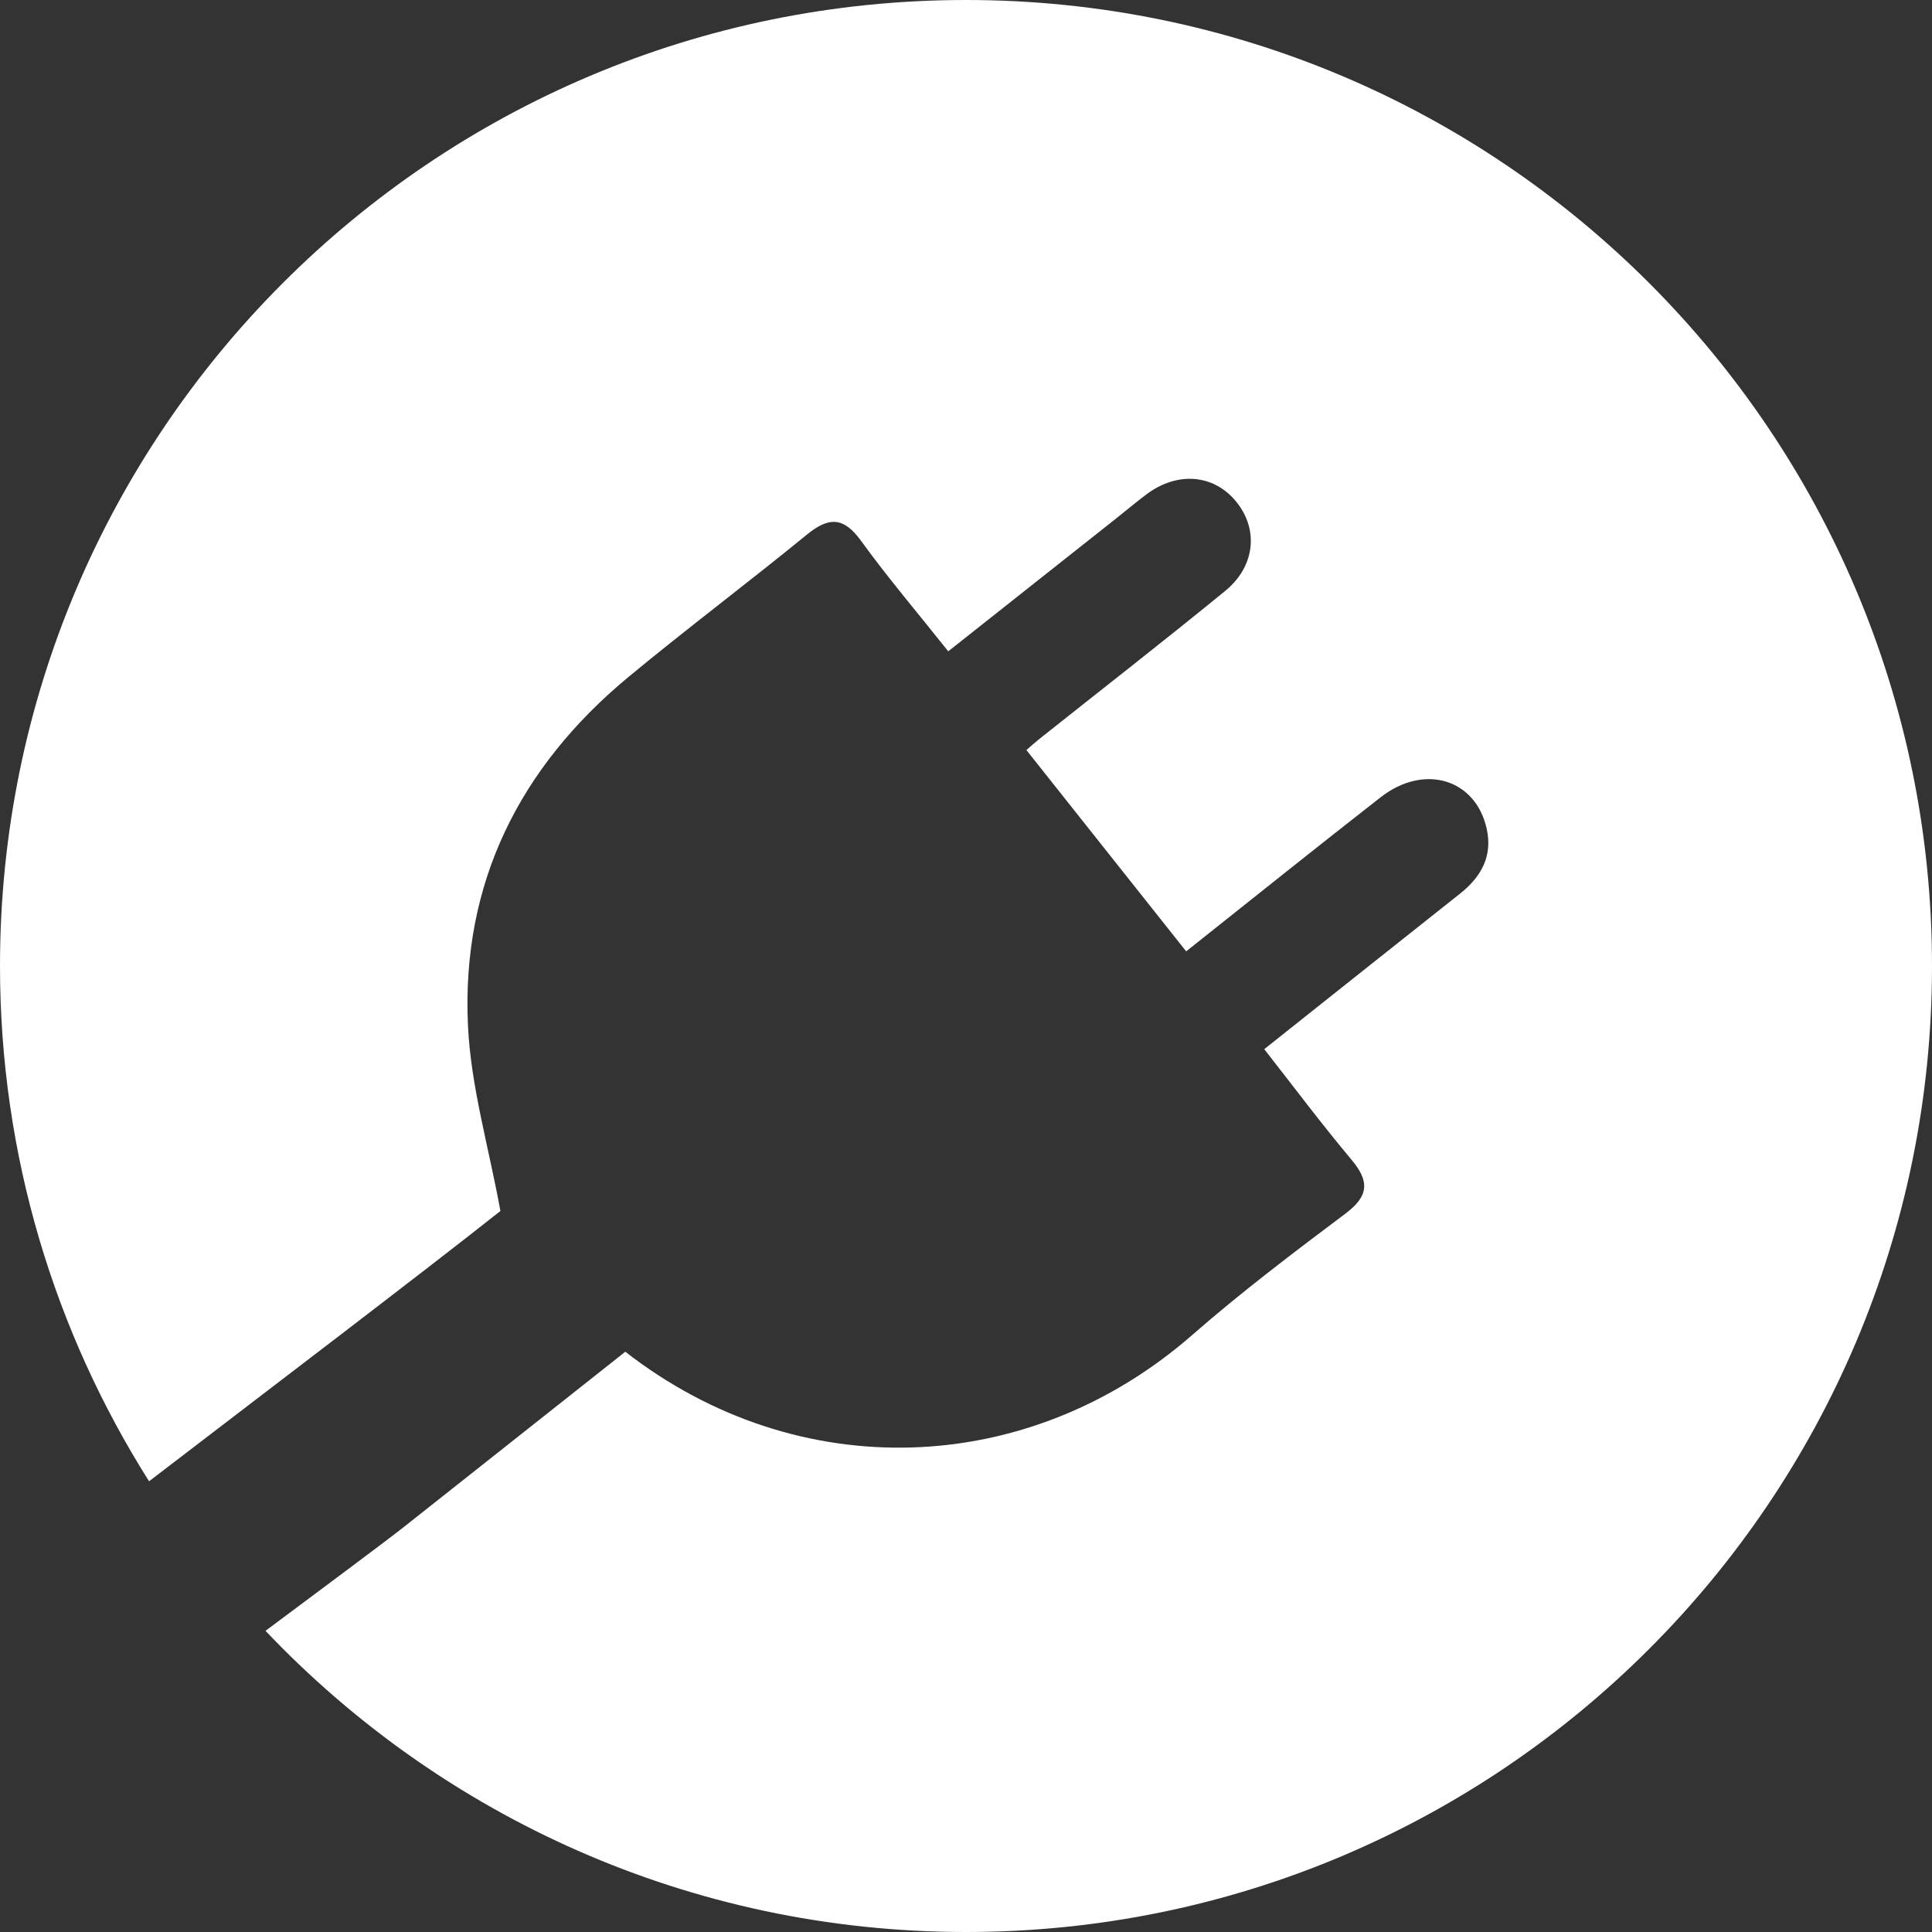
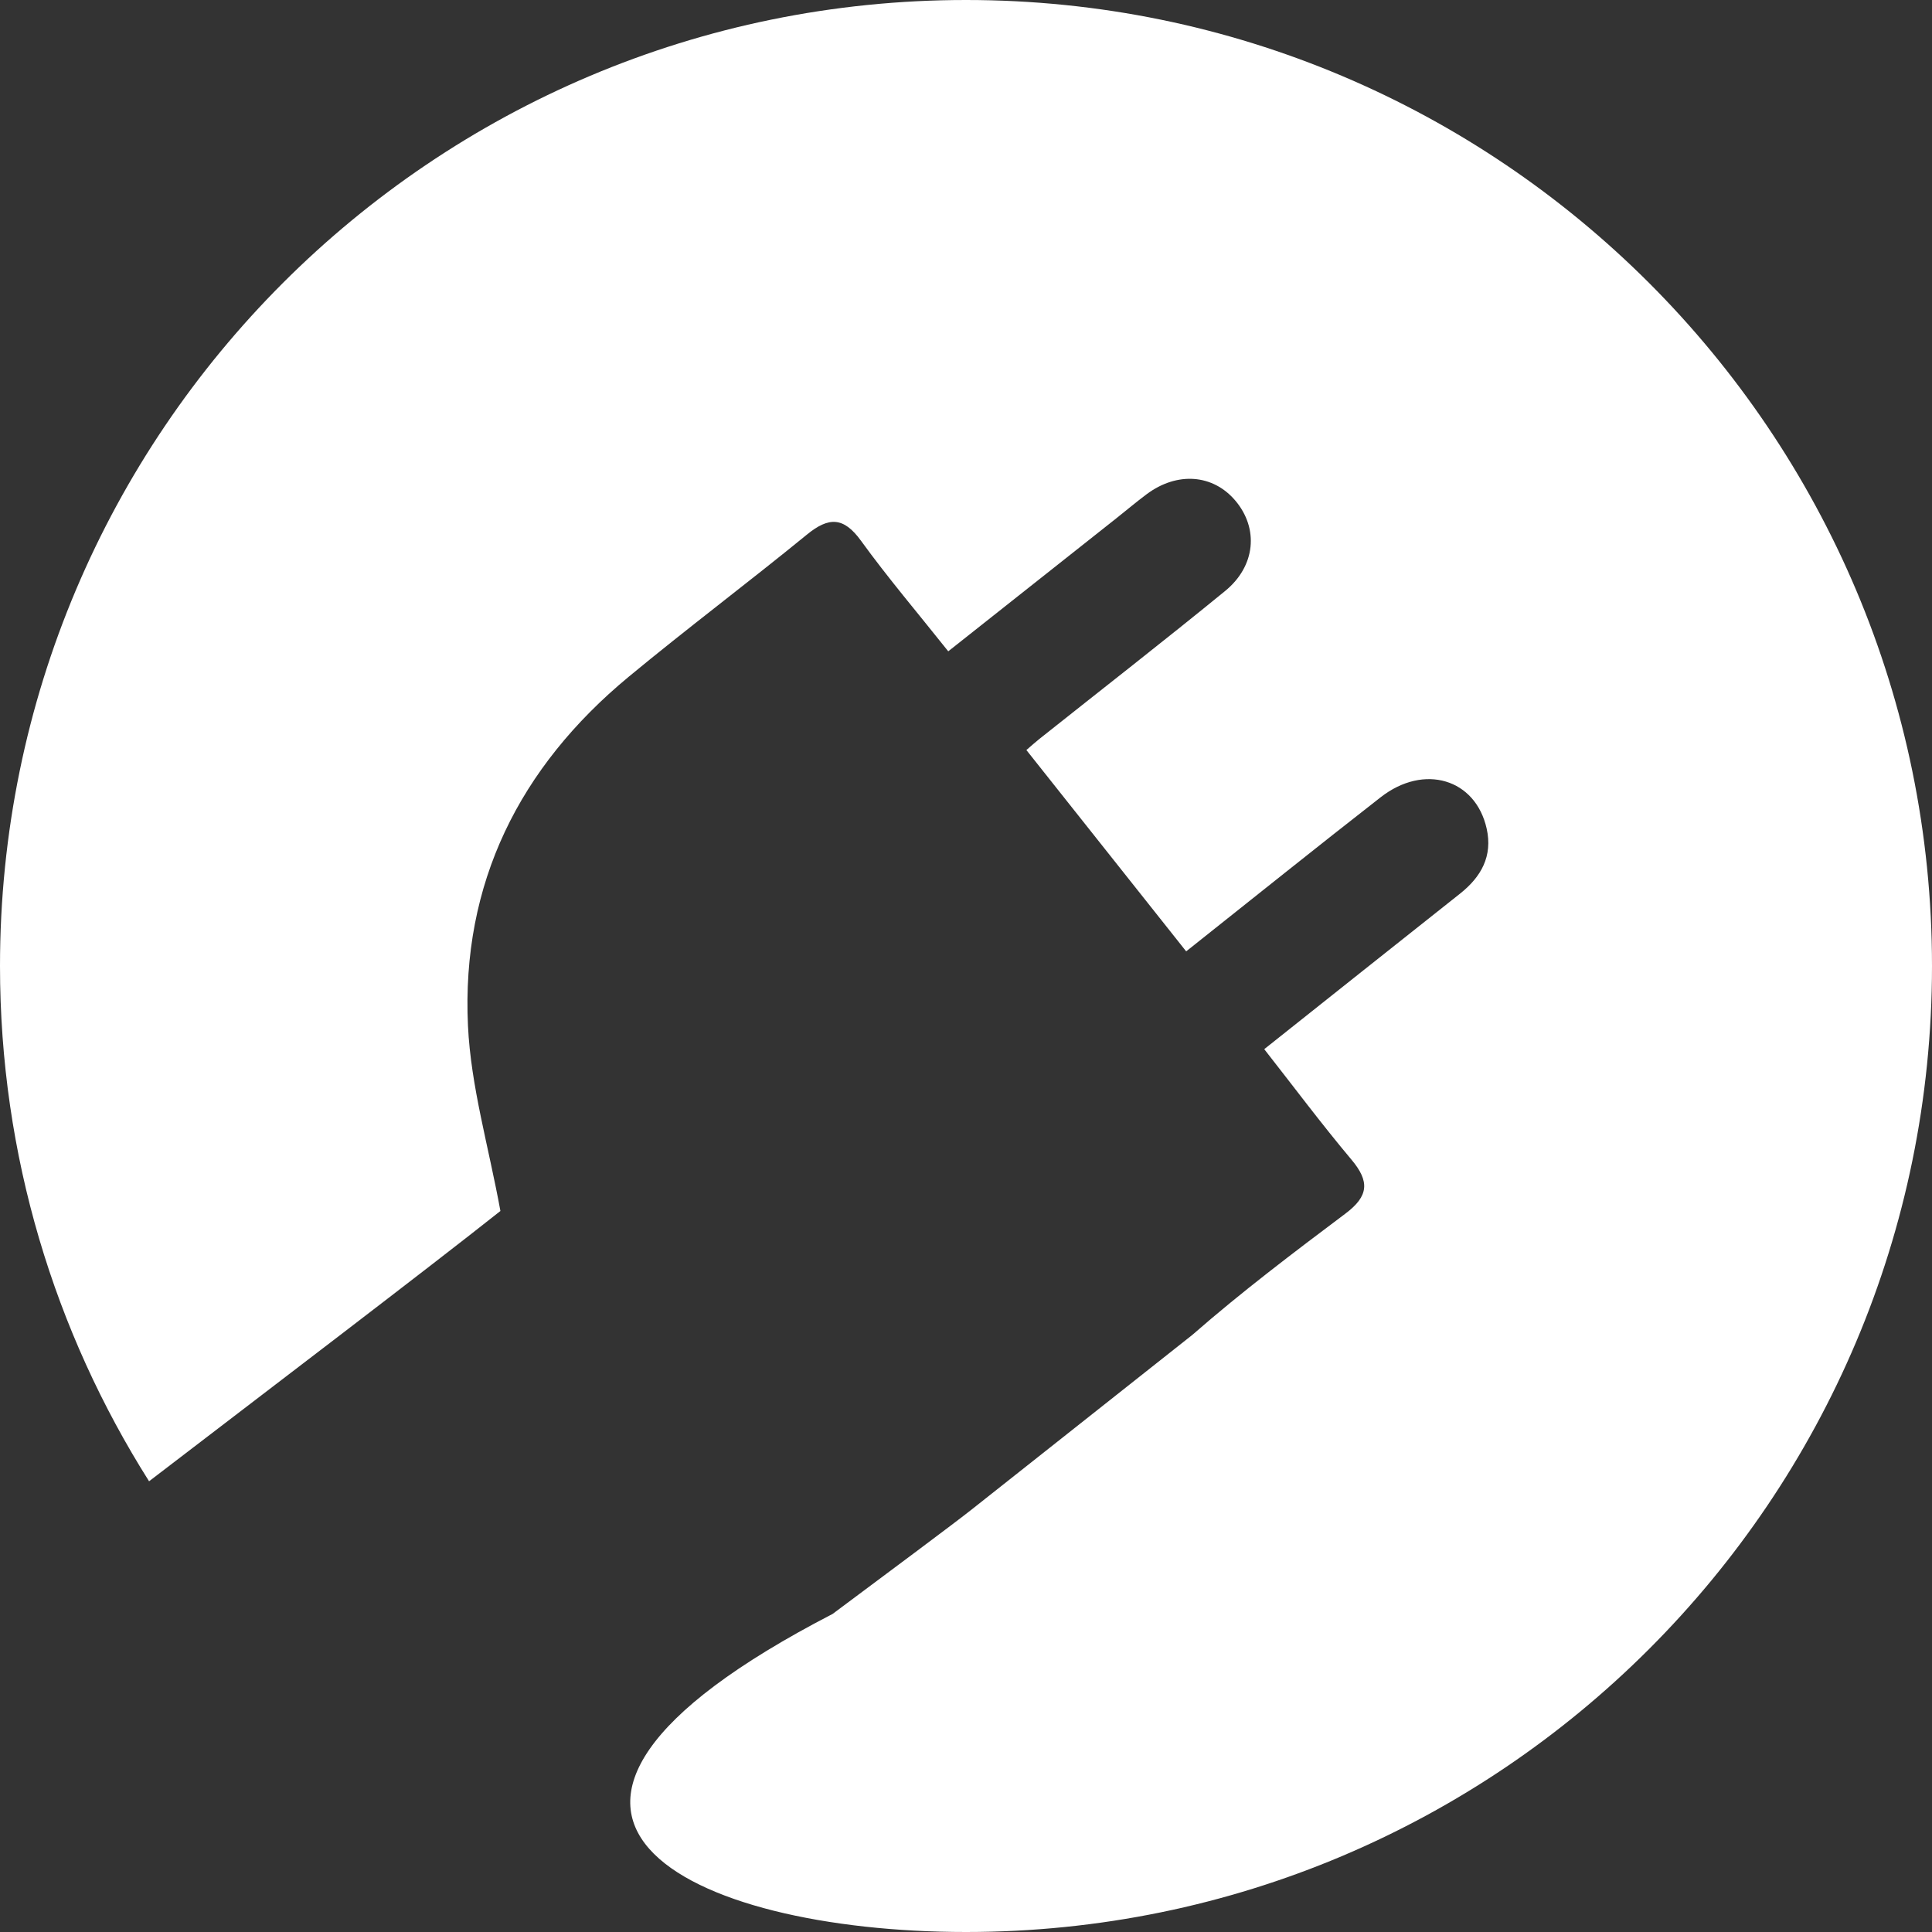
<svg xmlns="http://www.w3.org/2000/svg" version="1.1" id="Capa_1" x="0px" y="0px" width="149px" height="149px" viewBox="0 0 149 149" enable-background="new 0 0 149 149" xml:space="preserve">
  <rect x="0" y="0" width="149" height="149" fill="#333333" stroke="none" />
-   <path fill="#FFFFFF" d="M74.5,0C33.354,0,0,33.355,0,74.5c0,14.615,4.225,28.235,11.496,39.739  c8.764-6.714,21.496-16.399,27.097-20.845c-0.912-4.996-2.281-9.614-2.502-14.286C35.572,68.13,40.063,59.167,48.479,52.2  c4.52-3.741,9.218-7.265,13.761-10.978c1.684-1.375,2.827-1.361,4.163,0.484c2.075,2.864,4.374,5.565,6.728,8.525  c4.39-3.473,8.669-6.859,12.948-10.247c0.787-0.623,1.554-1.272,2.357-1.872c2.354-1.754,5.12-1.541,6.844,0.507  c1.801,2.138,1.563,5.032-0.799,6.962c-4.722,3.859-9.537,7.604-14.311,11.399c-0.296,0.234-0.573,0.488-1.013,0.865  c4.106,5.174,8.164,10.287,12.323,15.526c5.093-4.042,10.02-8.003,15.005-11.889c3.349-2.61,7.309-1.411,8.168,2.414  c0.479,2.131-0.419,3.732-2.061,5.031c-4.962,3.928-9.911,7.871-15.091,11.987c2.266,2.889,4.417,5.771,6.727,8.521  c1.408,1.676,1.344,2.804-0.466,4.161c-4.012,3.013-8.024,6.048-11.799,9.348c-12.674,11.081-30.451,11.65-43.737,1.305  c-5.653,4.475-11.338,8.971-17.021,13.469c-1.339,1.062-6.334,4.777-10.728,8.056C34.054,140.07,53.229,149,74.5,149  c41.145,0,74.5-33.355,74.5-74.5C149,33.355,115.645,0,74.5,0z" />
+   <path fill="#FFFFFF" d="M74.5,0C33.354,0,0,33.355,0,74.5c0,14.615,4.225,28.235,11.496,39.739  c8.764-6.714,21.496-16.399,27.097-20.845c-0.912-4.996-2.281-9.614-2.502-14.286C35.572,68.13,40.063,59.167,48.479,52.2  c4.52-3.741,9.218-7.265,13.761-10.978c1.684-1.375,2.827-1.361,4.163,0.484c2.075,2.864,4.374,5.565,6.728,8.525  c4.39-3.473,8.669-6.859,12.948-10.247c0.787-0.623,1.554-1.272,2.357-1.872c2.354-1.754,5.12-1.541,6.844,0.507  c1.801,2.138,1.563,5.032-0.799,6.962c-4.722,3.859-9.537,7.604-14.311,11.399c-0.296,0.234-0.573,0.488-1.013,0.865  c4.106,5.174,8.164,10.287,12.323,15.526c5.093-4.042,10.02-8.003,15.005-11.889c3.349-2.61,7.309-1.411,8.168,2.414  c0.479,2.131-0.419,3.732-2.061,5.031c-4.962,3.928-9.911,7.871-15.091,11.987c2.266,2.889,4.417,5.771,6.727,8.521  c1.408,1.676,1.344,2.804-0.466,4.161c-4.012,3.013-8.024,6.048-11.799,9.348c-5.653,4.475-11.338,8.971-17.021,13.469c-1.339,1.062-6.334,4.777-10.728,8.056C34.054,140.07,53.229,149,74.5,149  c41.145,0,74.5-33.355,74.5-74.5C149,33.355,115.645,0,74.5,0z" />
</svg>